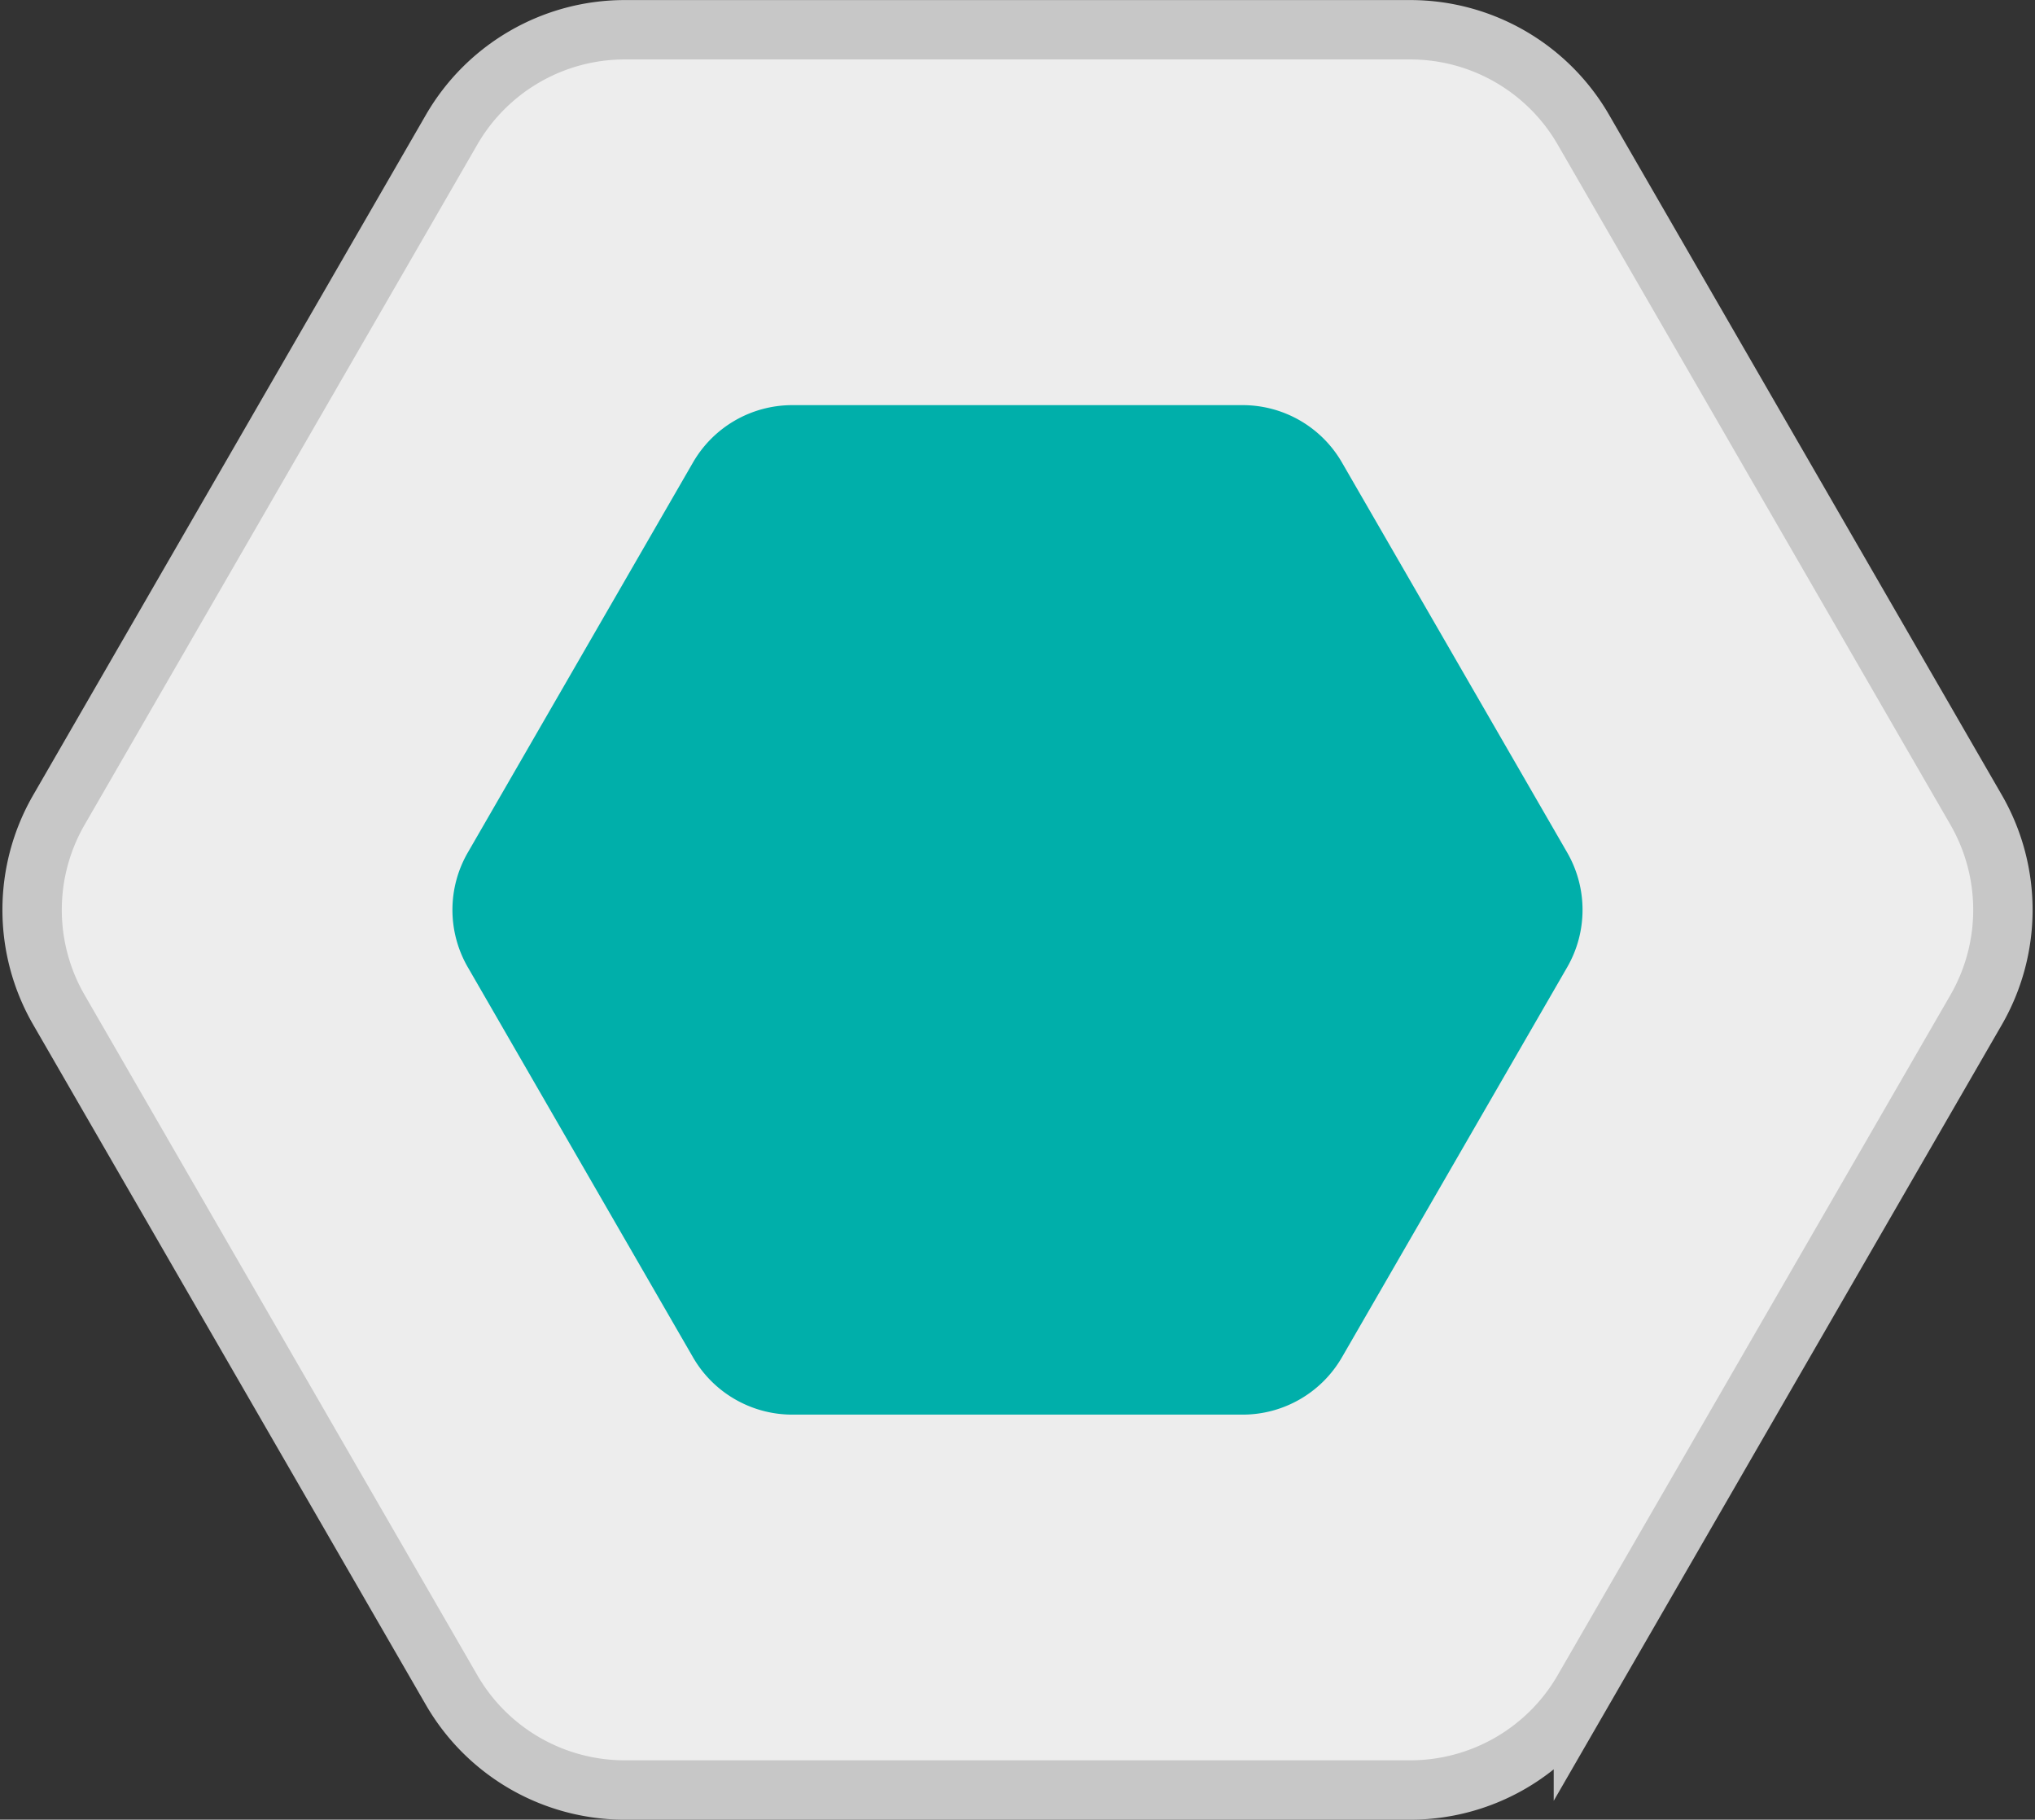
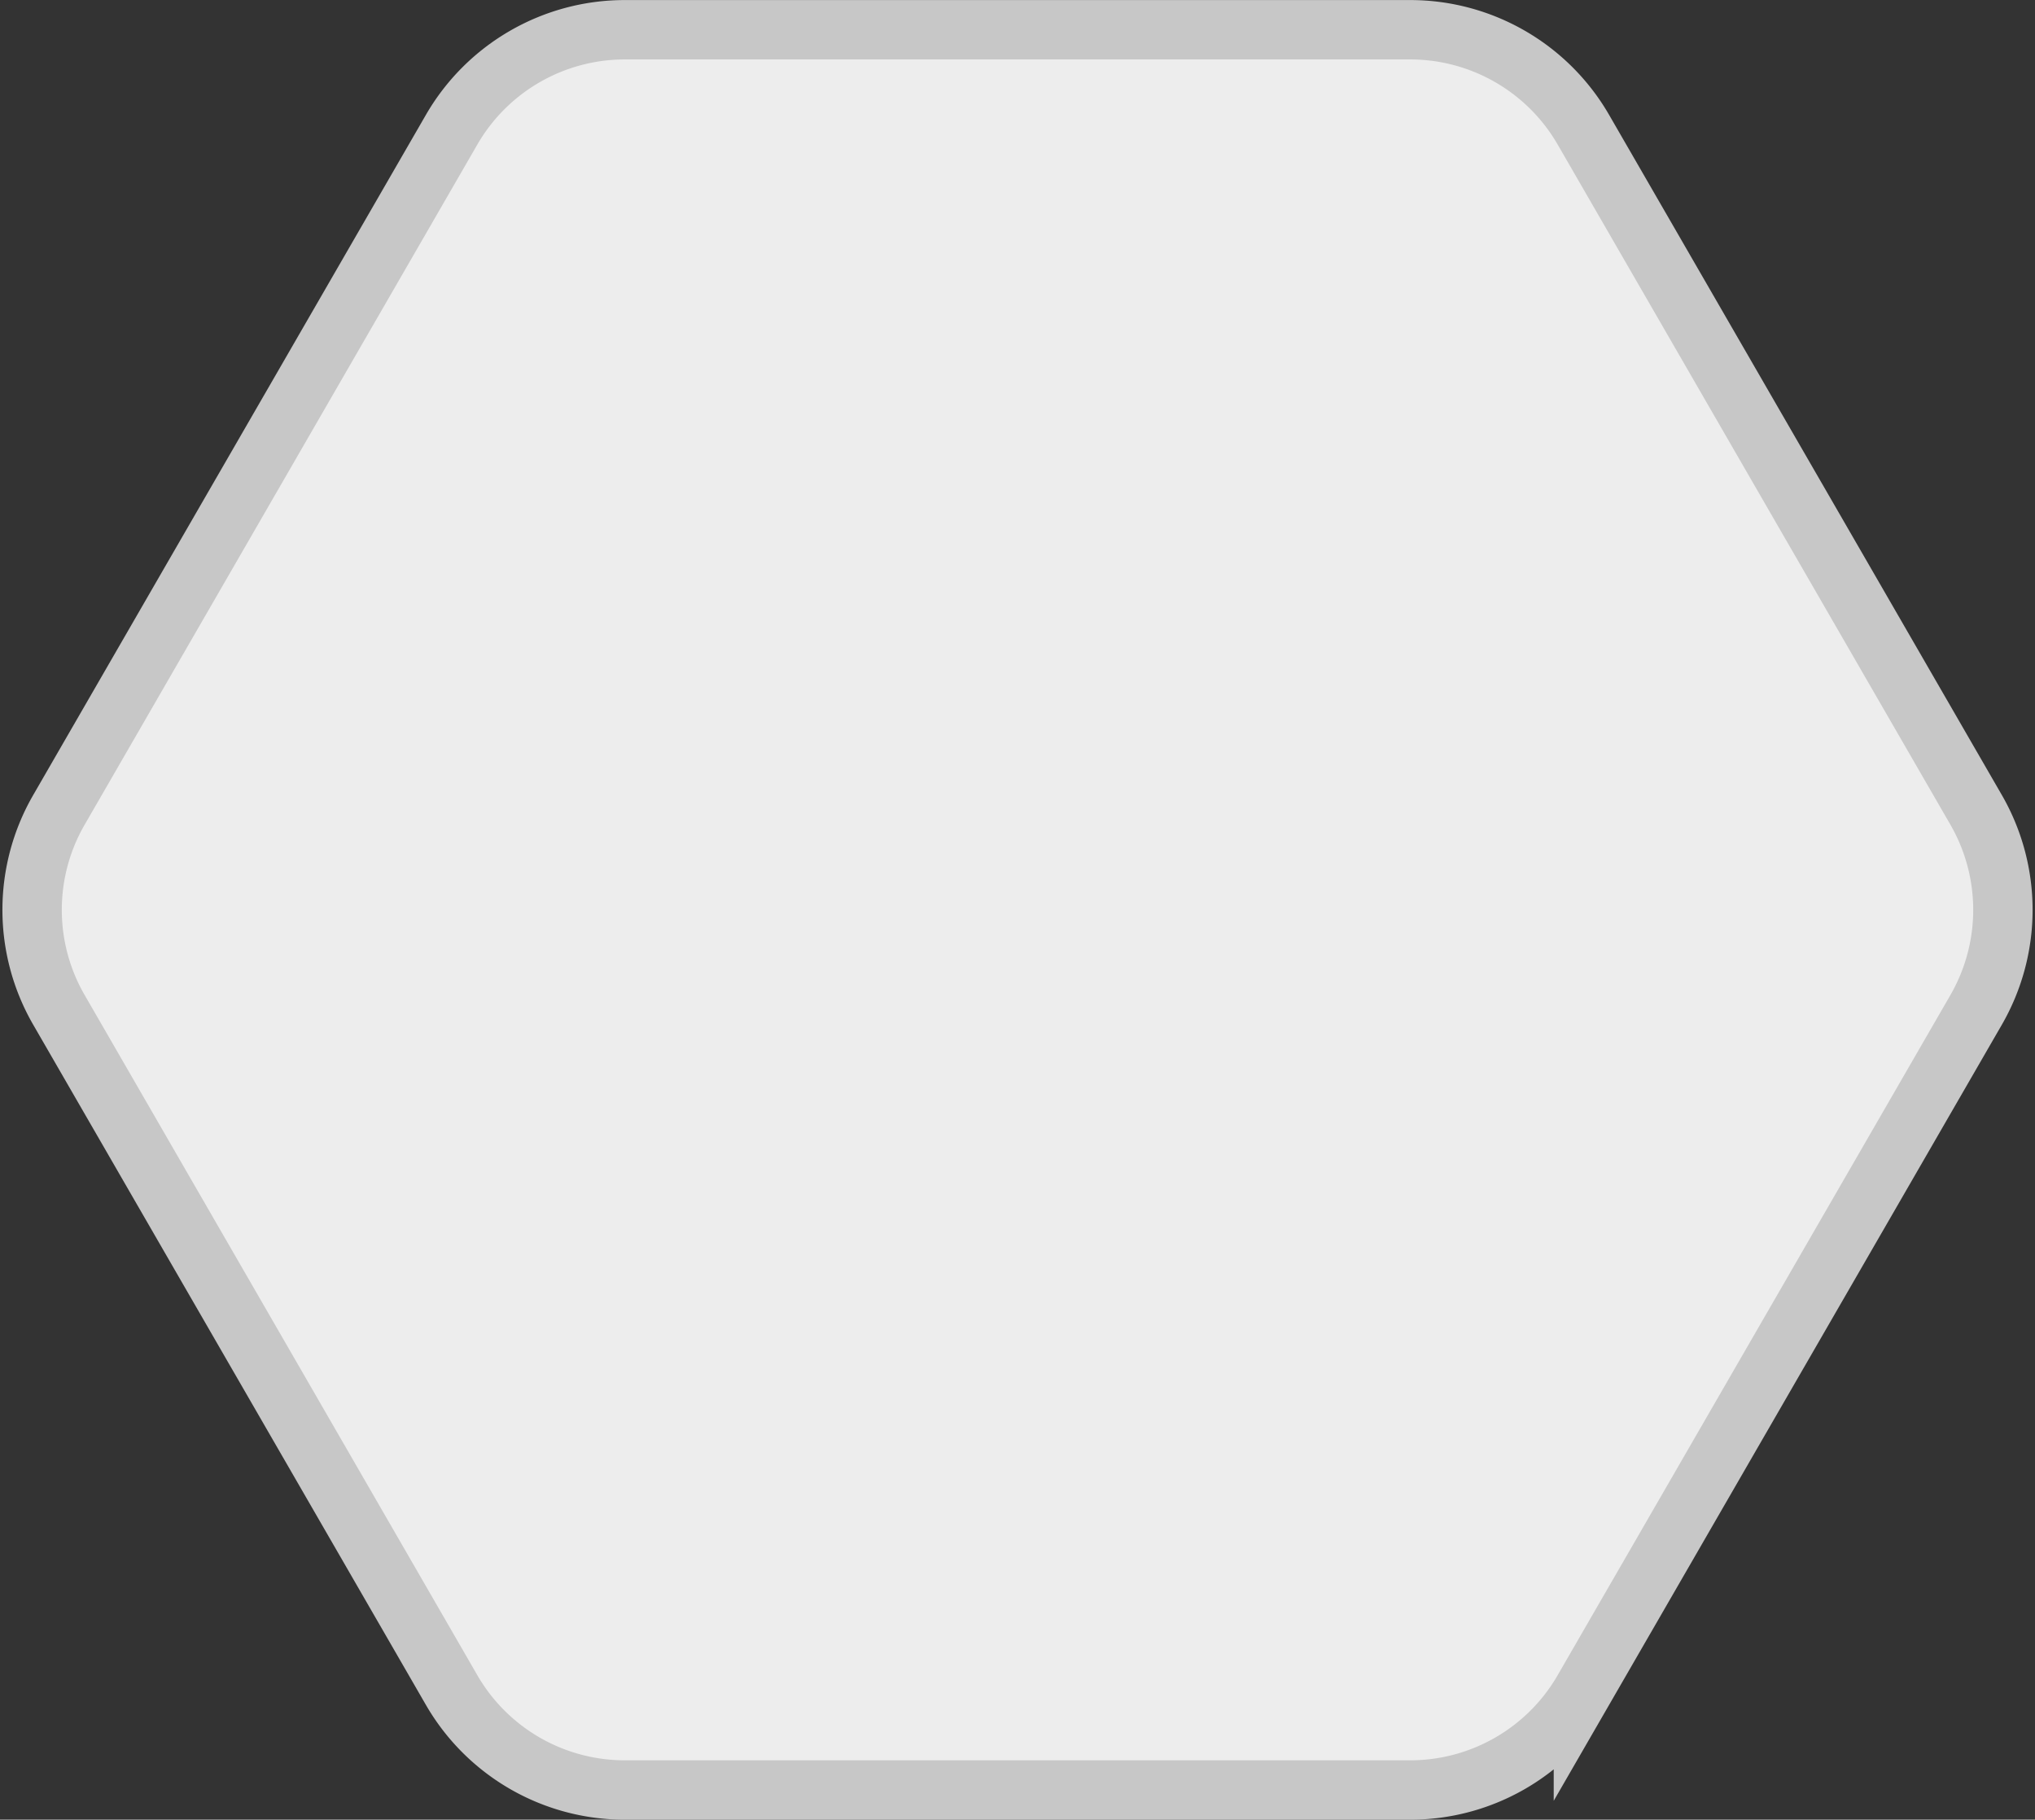
<svg xmlns="http://www.w3.org/2000/svg" width="34.27" height="30.646" viewBox="0 0 34.27 30.646">
  <rect x="0" y="0" width="34.27" height="30.646" fill="#333333" stroke="none" />
  <g id="Raggruppa_944" data-name="Raggruppa 944" transform="translate(-231.278 -1168.521)">
    <path id="Tracciato_1965" data-name="Tracciato 1965" d="M719.483,154.549l-6.613-11.455a3.366,3.366,0,0,1,0-3.367l6.613-11.455a3.368,3.368,0,0,1,2.916-1.684h13.228a3.368,3.368,0,0,1,2.916,1.684l6.614,11.455a3.371,3.371,0,0,1,0,3.367l-6.614,11.455a3.368,3.368,0,0,1-2.916,1.684H722.4A3.368,3.368,0,0,1,719.483,154.549Z" transform="translate(-480.6 1042.434)" fill="#ededed" stroke="#c7c7c7" stroke-width="1" />
-     <path id="Tracciato_1966" data-name="Tracciato 1966" d="M716.469,142.621l-3.792-6.569a1.93,1.93,0,0,1,0-1.931l3.792-6.569a1.931,1.931,0,0,1,1.672-.966h7.585a1.931,1.931,0,0,1,1.672.966l3.793,6.569a1.933,1.933,0,0,1,0,1.931l-3.793,6.569a1.931,1.931,0,0,1-1.672.966h-7.585A1.931,1.931,0,0,1,716.469,142.621Z" transform="translate(-473.521 1048.758)" fill="#00afaa" />
  </g>
</svg>